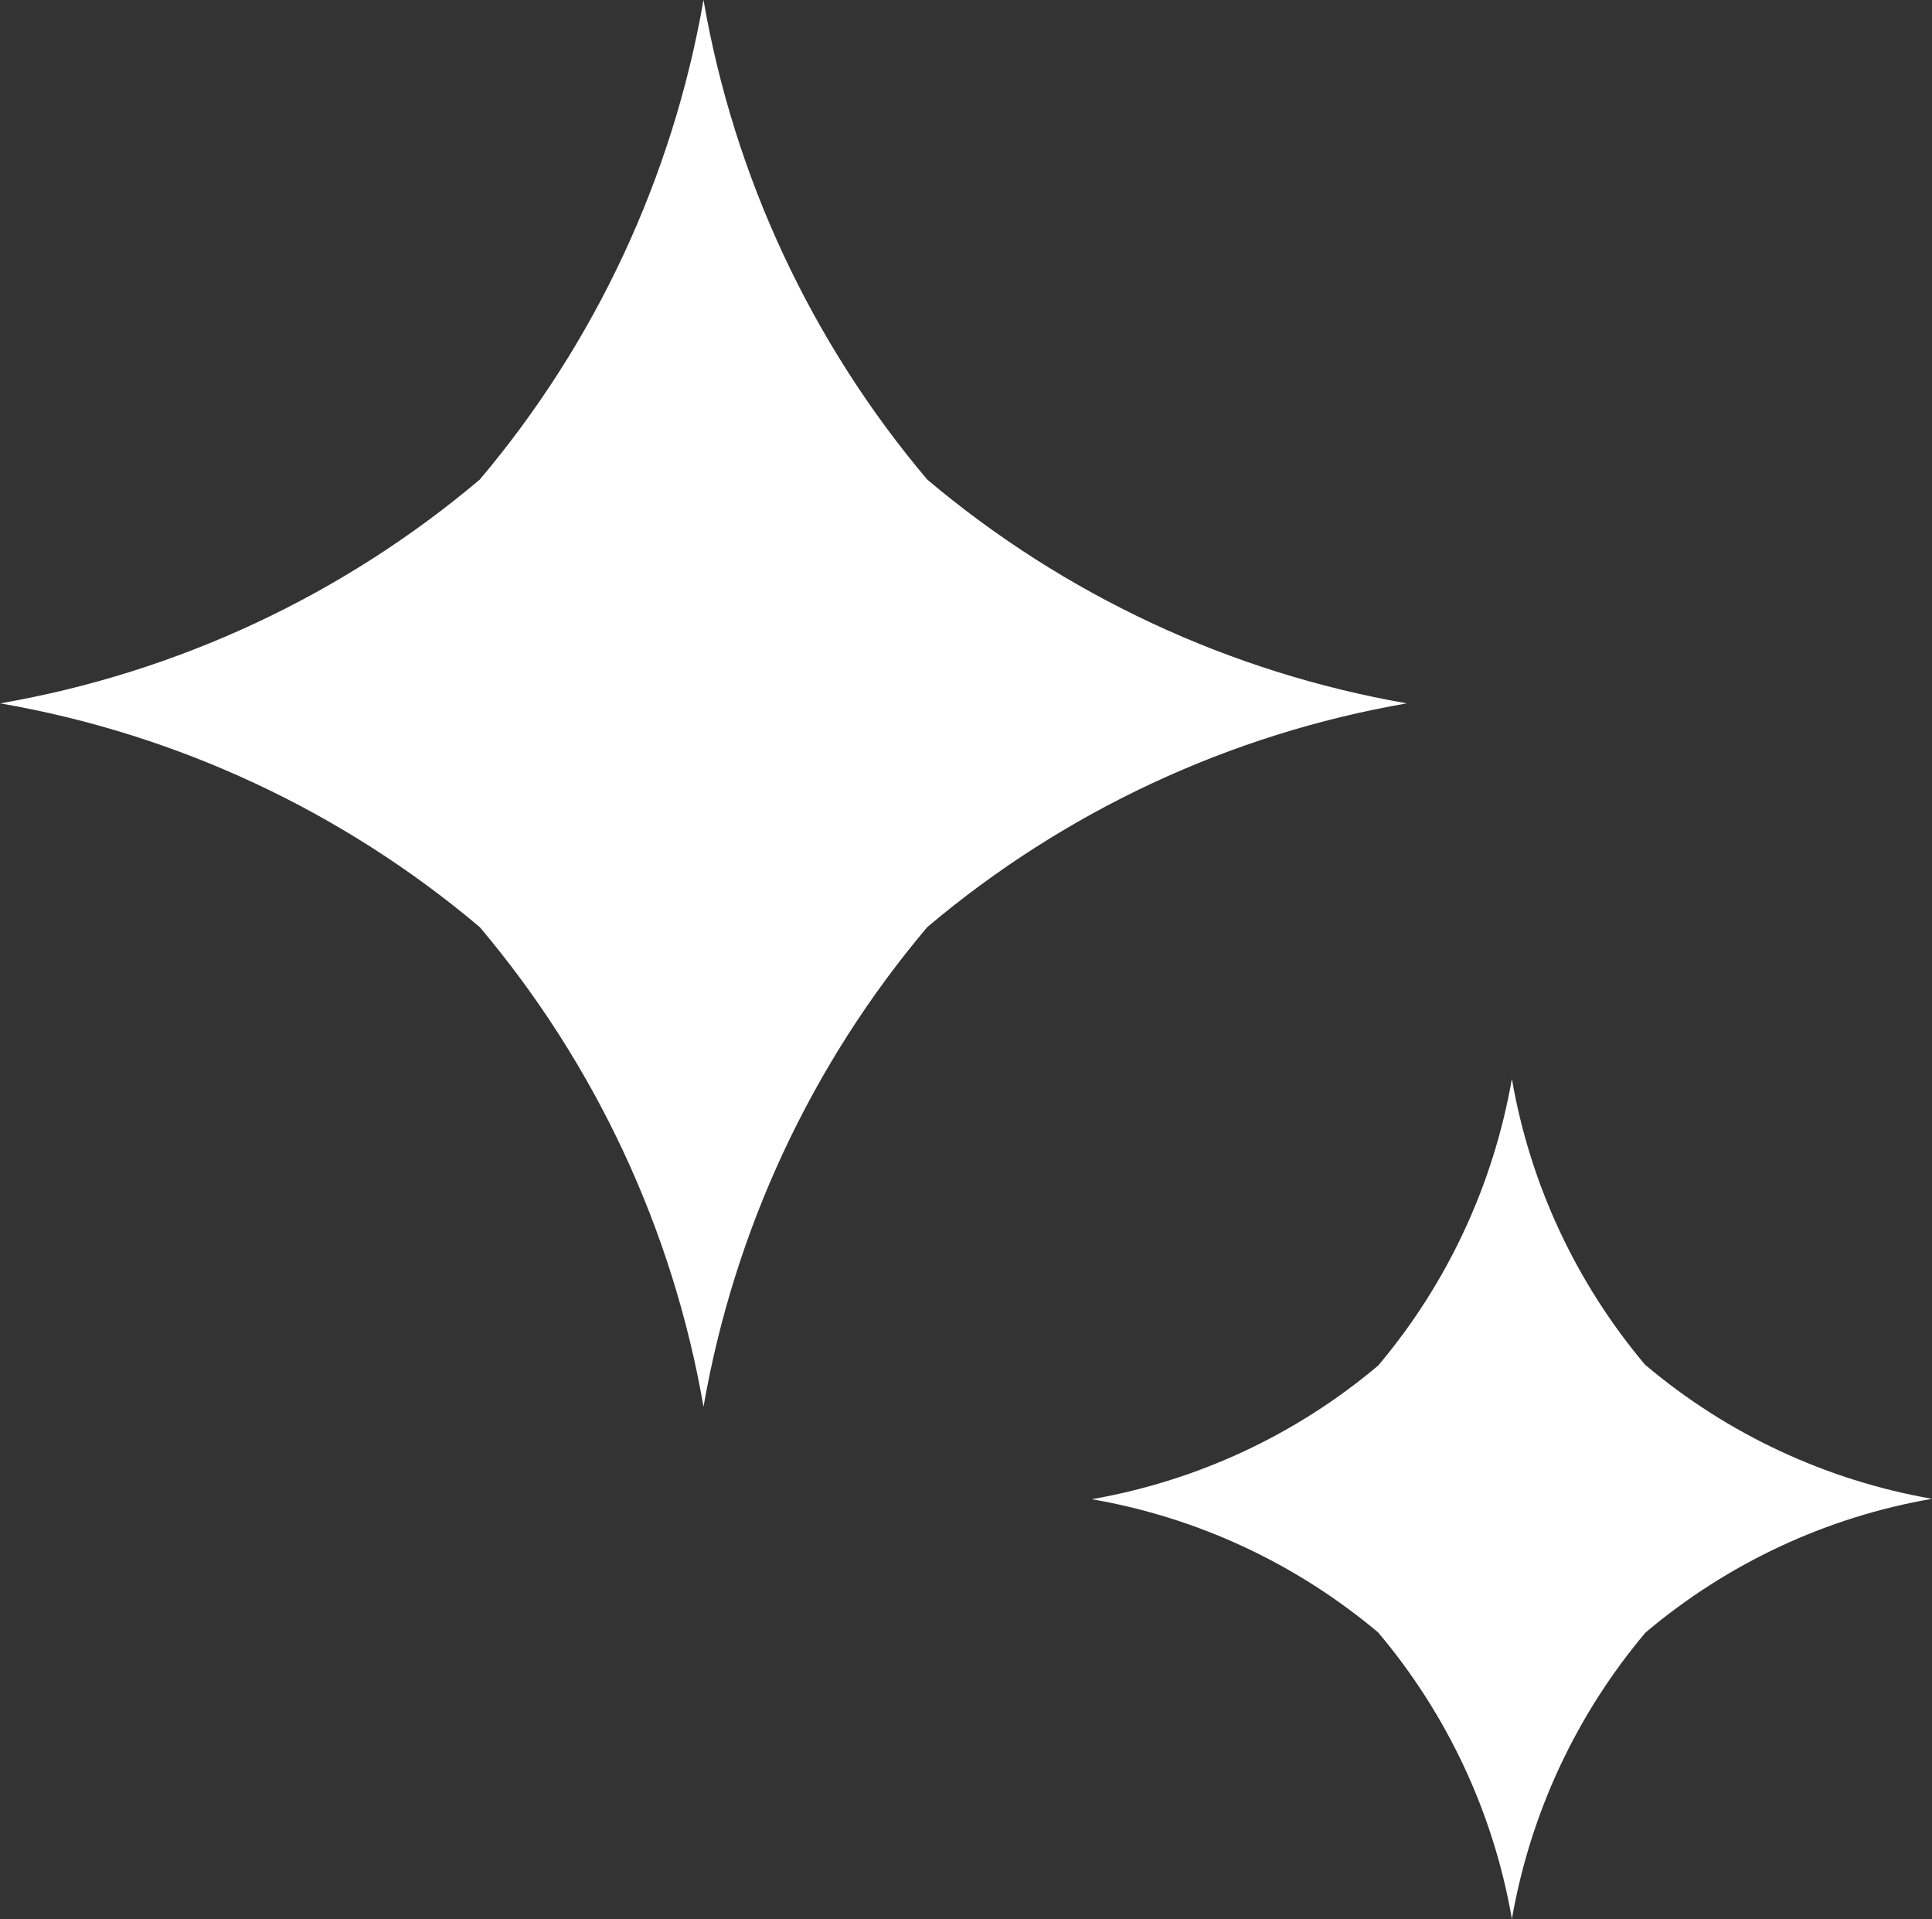
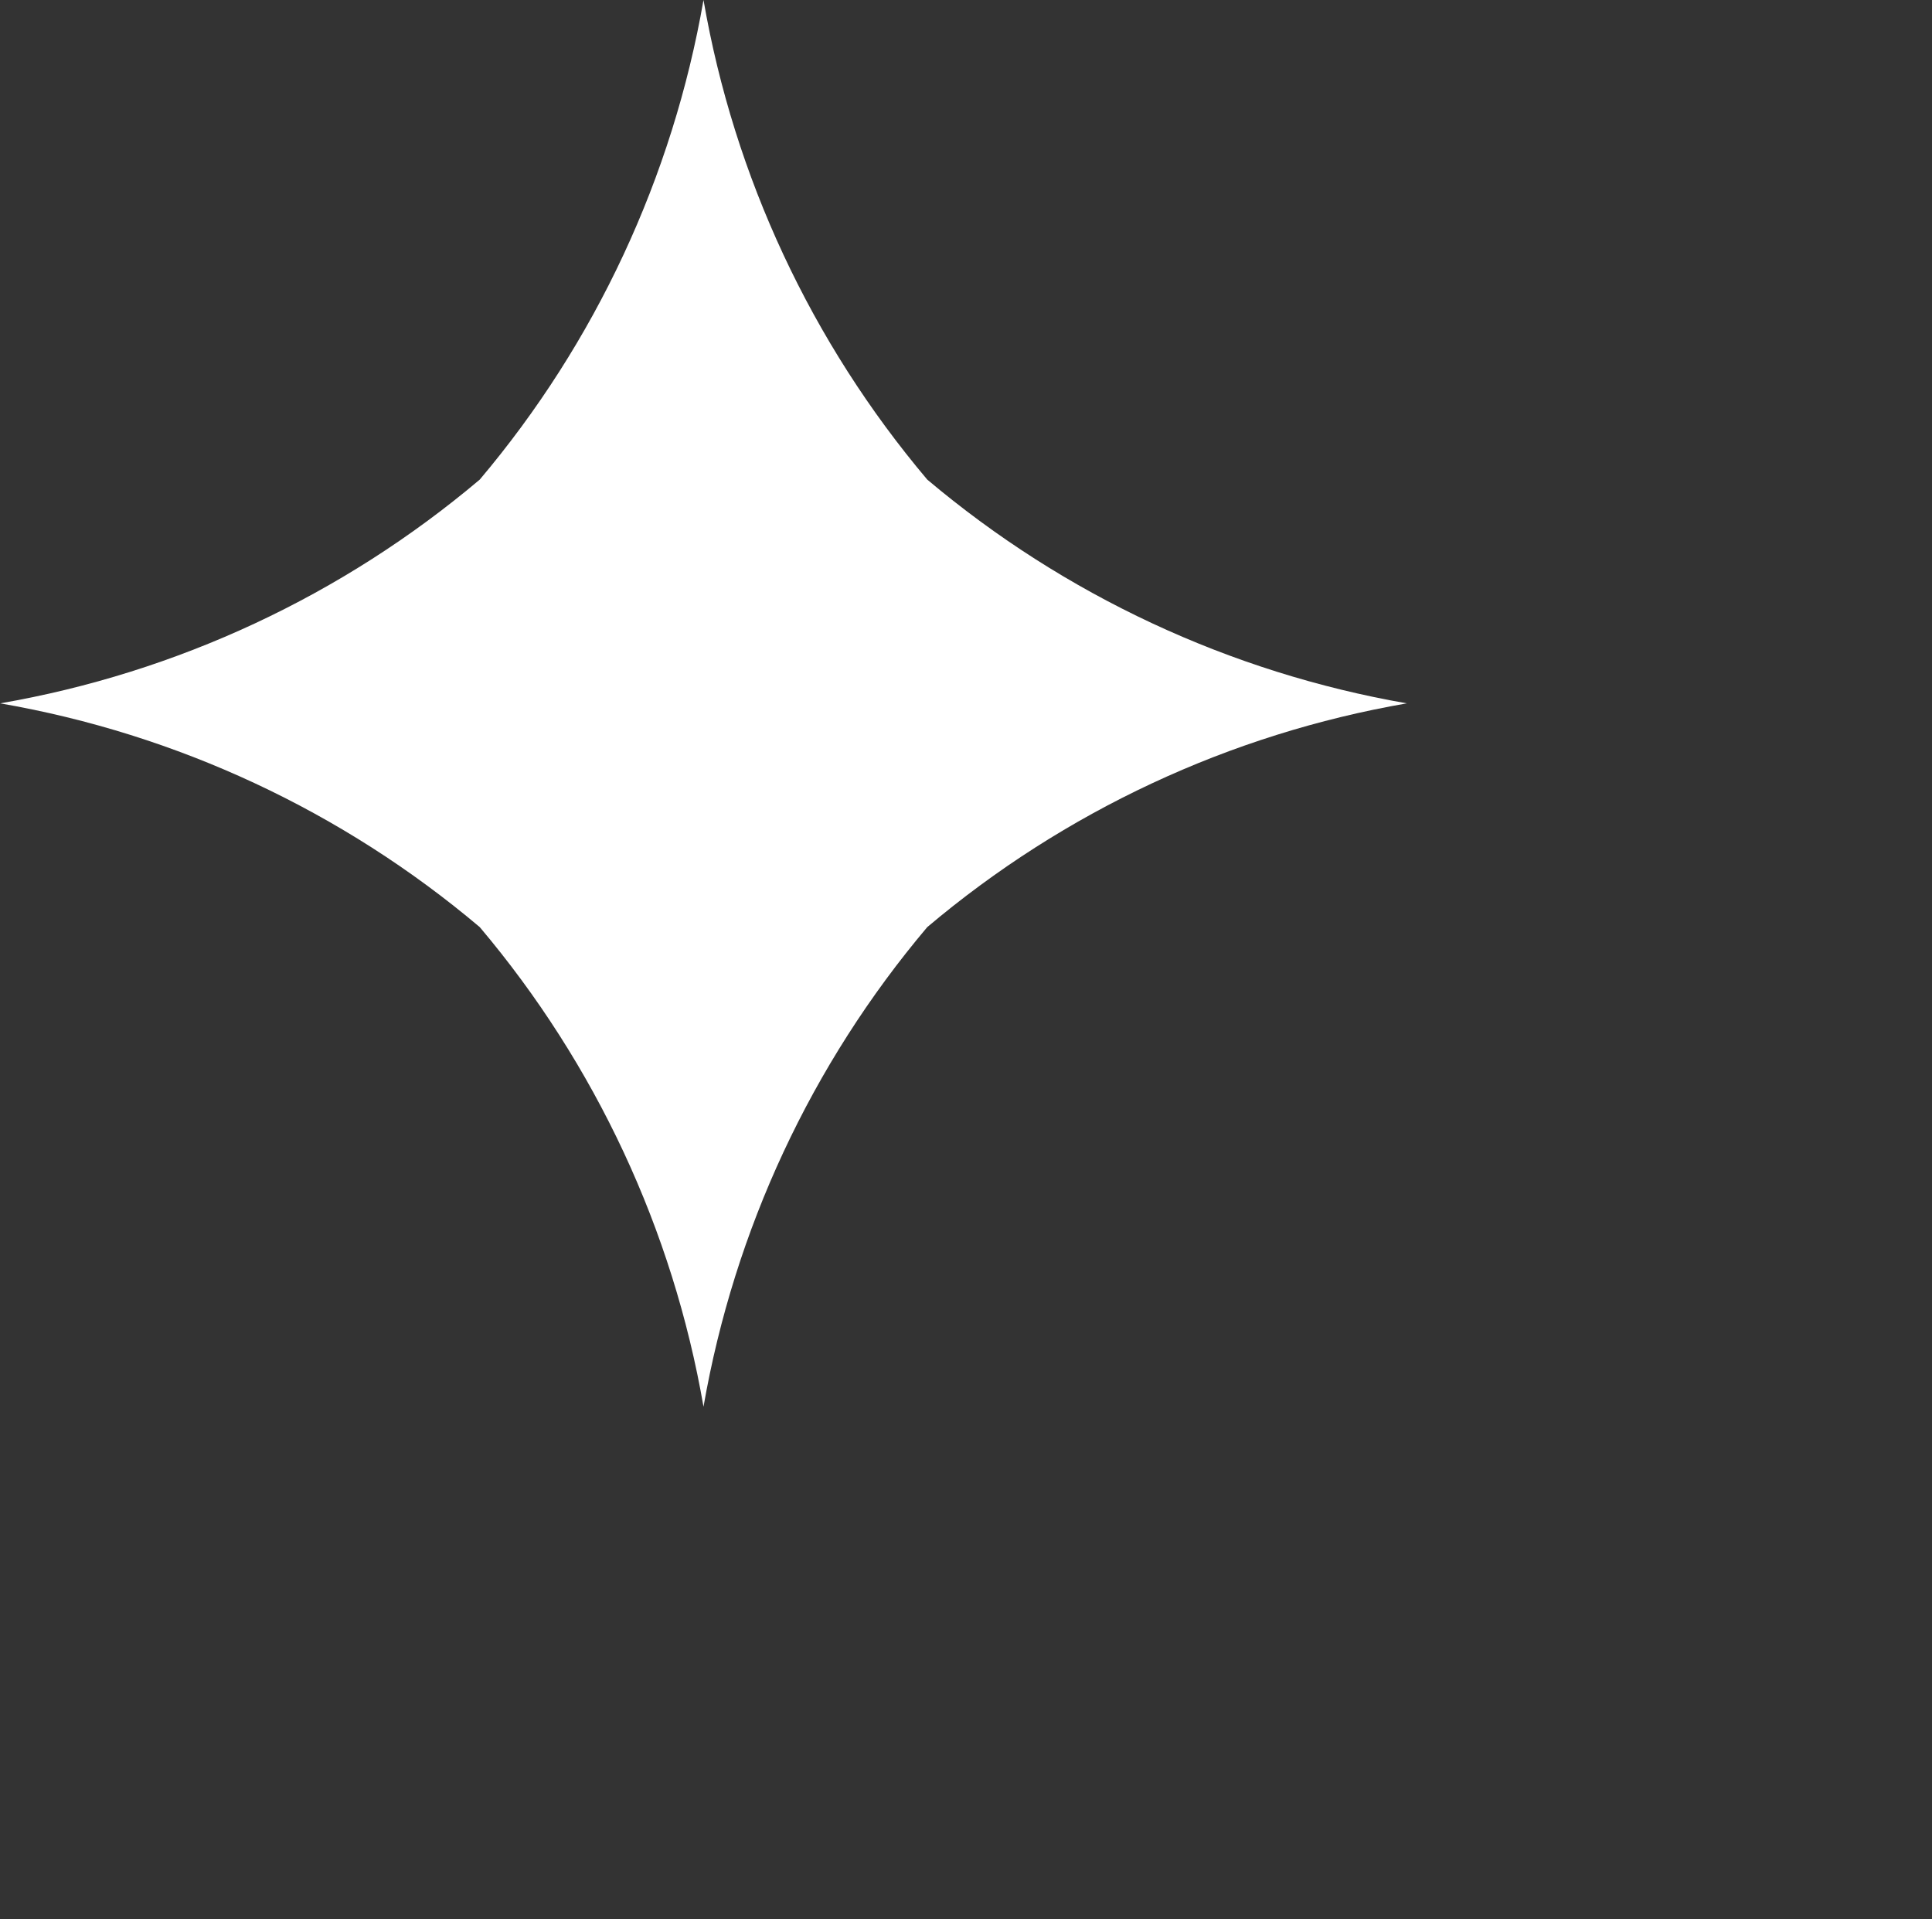
<svg xmlns="http://www.w3.org/2000/svg" id="_レイヤー_2" viewBox="0 0 95.24 94.61">
  <rect x="0" y="0" width="95.24" height="94.61" fill="#333333" stroke="none" />
  <defs>
    <clipPath id="clippath">
      <rect width="95.24" height="94.61" style="fill:none;" />
    </clipPath>
  </defs>
  <g id="_レイヤー_1-2">
    <g style="clip-path:url(#clippath);">
      <g id="_グループ_9">
        <path id="_パス_6" d="M45.71,23.64c-5.71-6.76-9.52-14.92-11.03-23.64-1.52,8.72-5.32,16.88-11.03,23.64-6.76,5.71-14.92,9.52-23.64,11.03,8.72,1.51,16.88,5.32,23.64,11.03,5.71,6.76,9.52,14.92,11.03,23.64,1.52-8.72,5.32-16.88,11.03-23.64,6.76-5.71,14.92-9.52,23.64-11.03-8.72-1.52-16.88-5.33-23.64-11.03" style="fill:#fff;" />
-         <path id="_パス_7" d="M81.12,67.3c-3.41-4.04-5.69-8.91-6.59-14.12-.91,5.21-3.18,10.09-6.59,14.13-4.04,3.41-8.91,5.68-14.12,6.59,5.21,.9,10.08,3.17,14.12,6.57,3.41,4.04,5.69,8.91,6.59,14.12,.91-5.21,3.18-10.08,6.59-14.12,4.04-3.41,8.91-5.69,14.12-6.59-5.21-.91-10.08-3.18-14.12-6.59" style="fill:#fff;" />
      </g>
    </g>
  </g>
</svg>